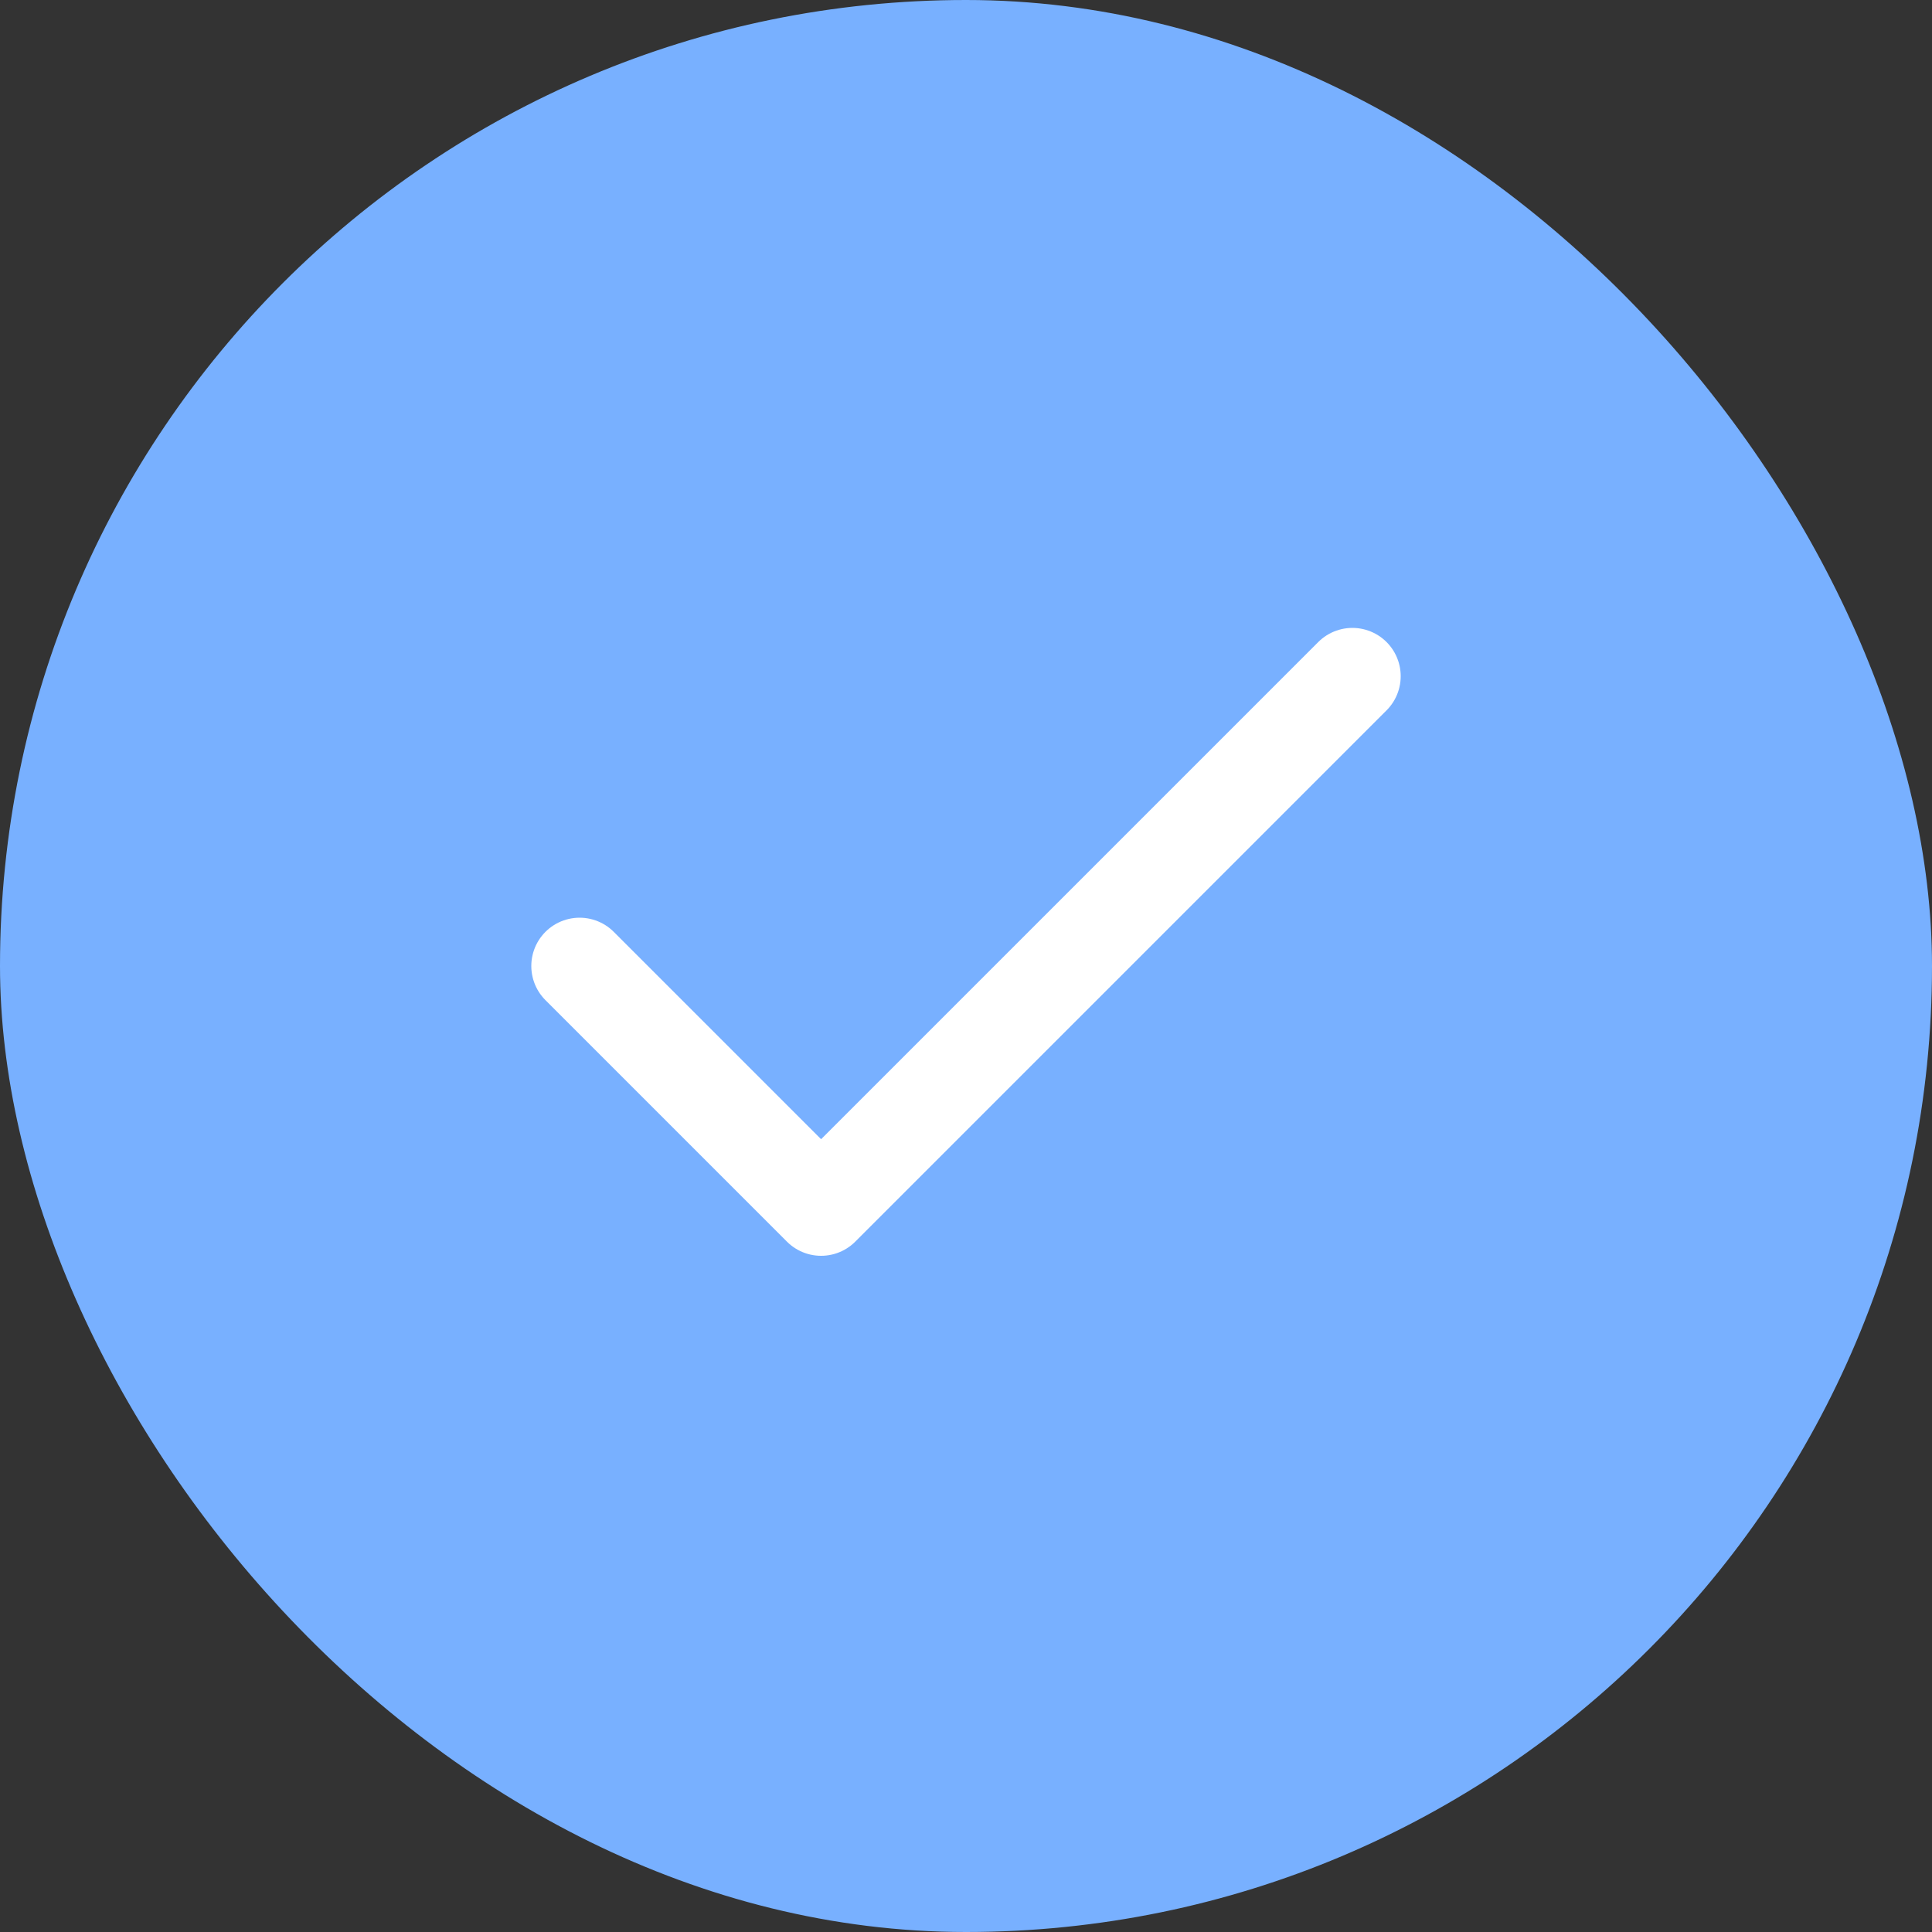
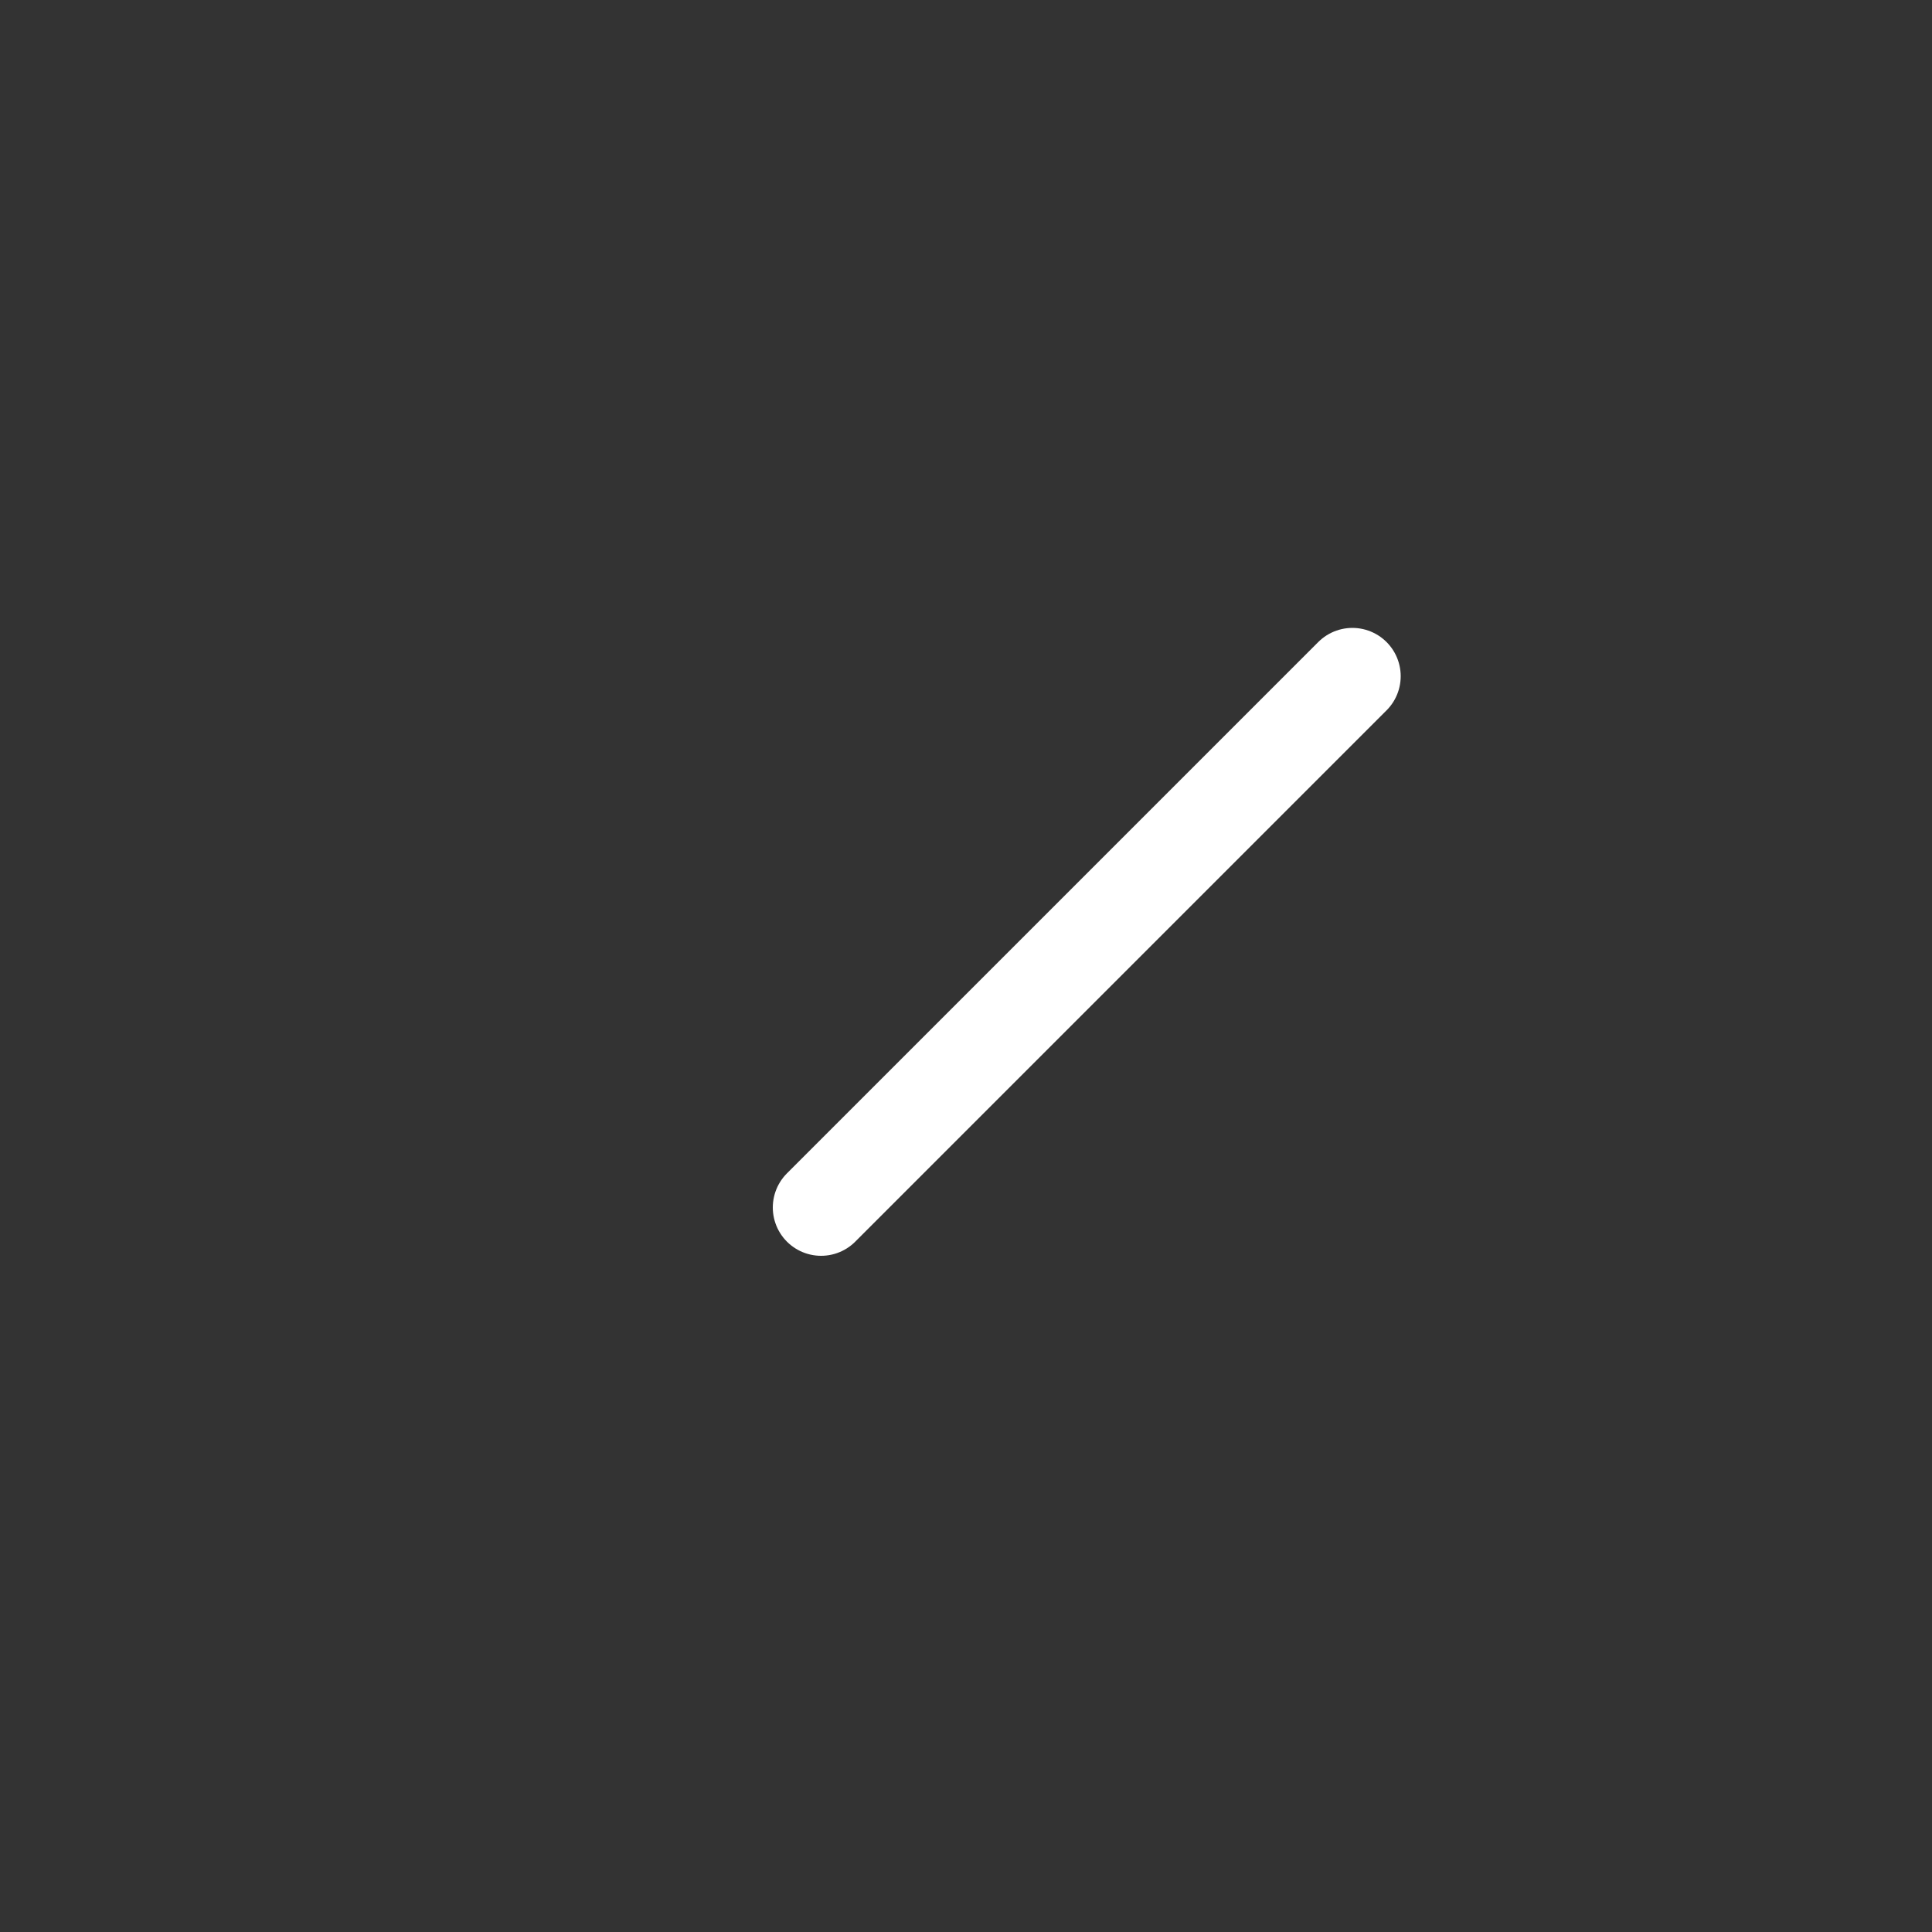
<svg xmlns="http://www.w3.org/2000/svg" width="40" height="40" viewBox="0 0 40 40" fill="none">
  <rect x="0" y="0" width="40" height="40" fill="#333333" stroke="none" />
-   <rect width="40" height="40" rx="20" fill="#78B0FF" />
-   <path d="M28 14L17 25L12 20" stroke="white" stroke-width="2" stroke-linecap="round" stroke-linejoin="round" />
+   <path d="M28 14L17 25" stroke="white" stroke-width="2" stroke-linecap="round" stroke-linejoin="round" />
</svg>